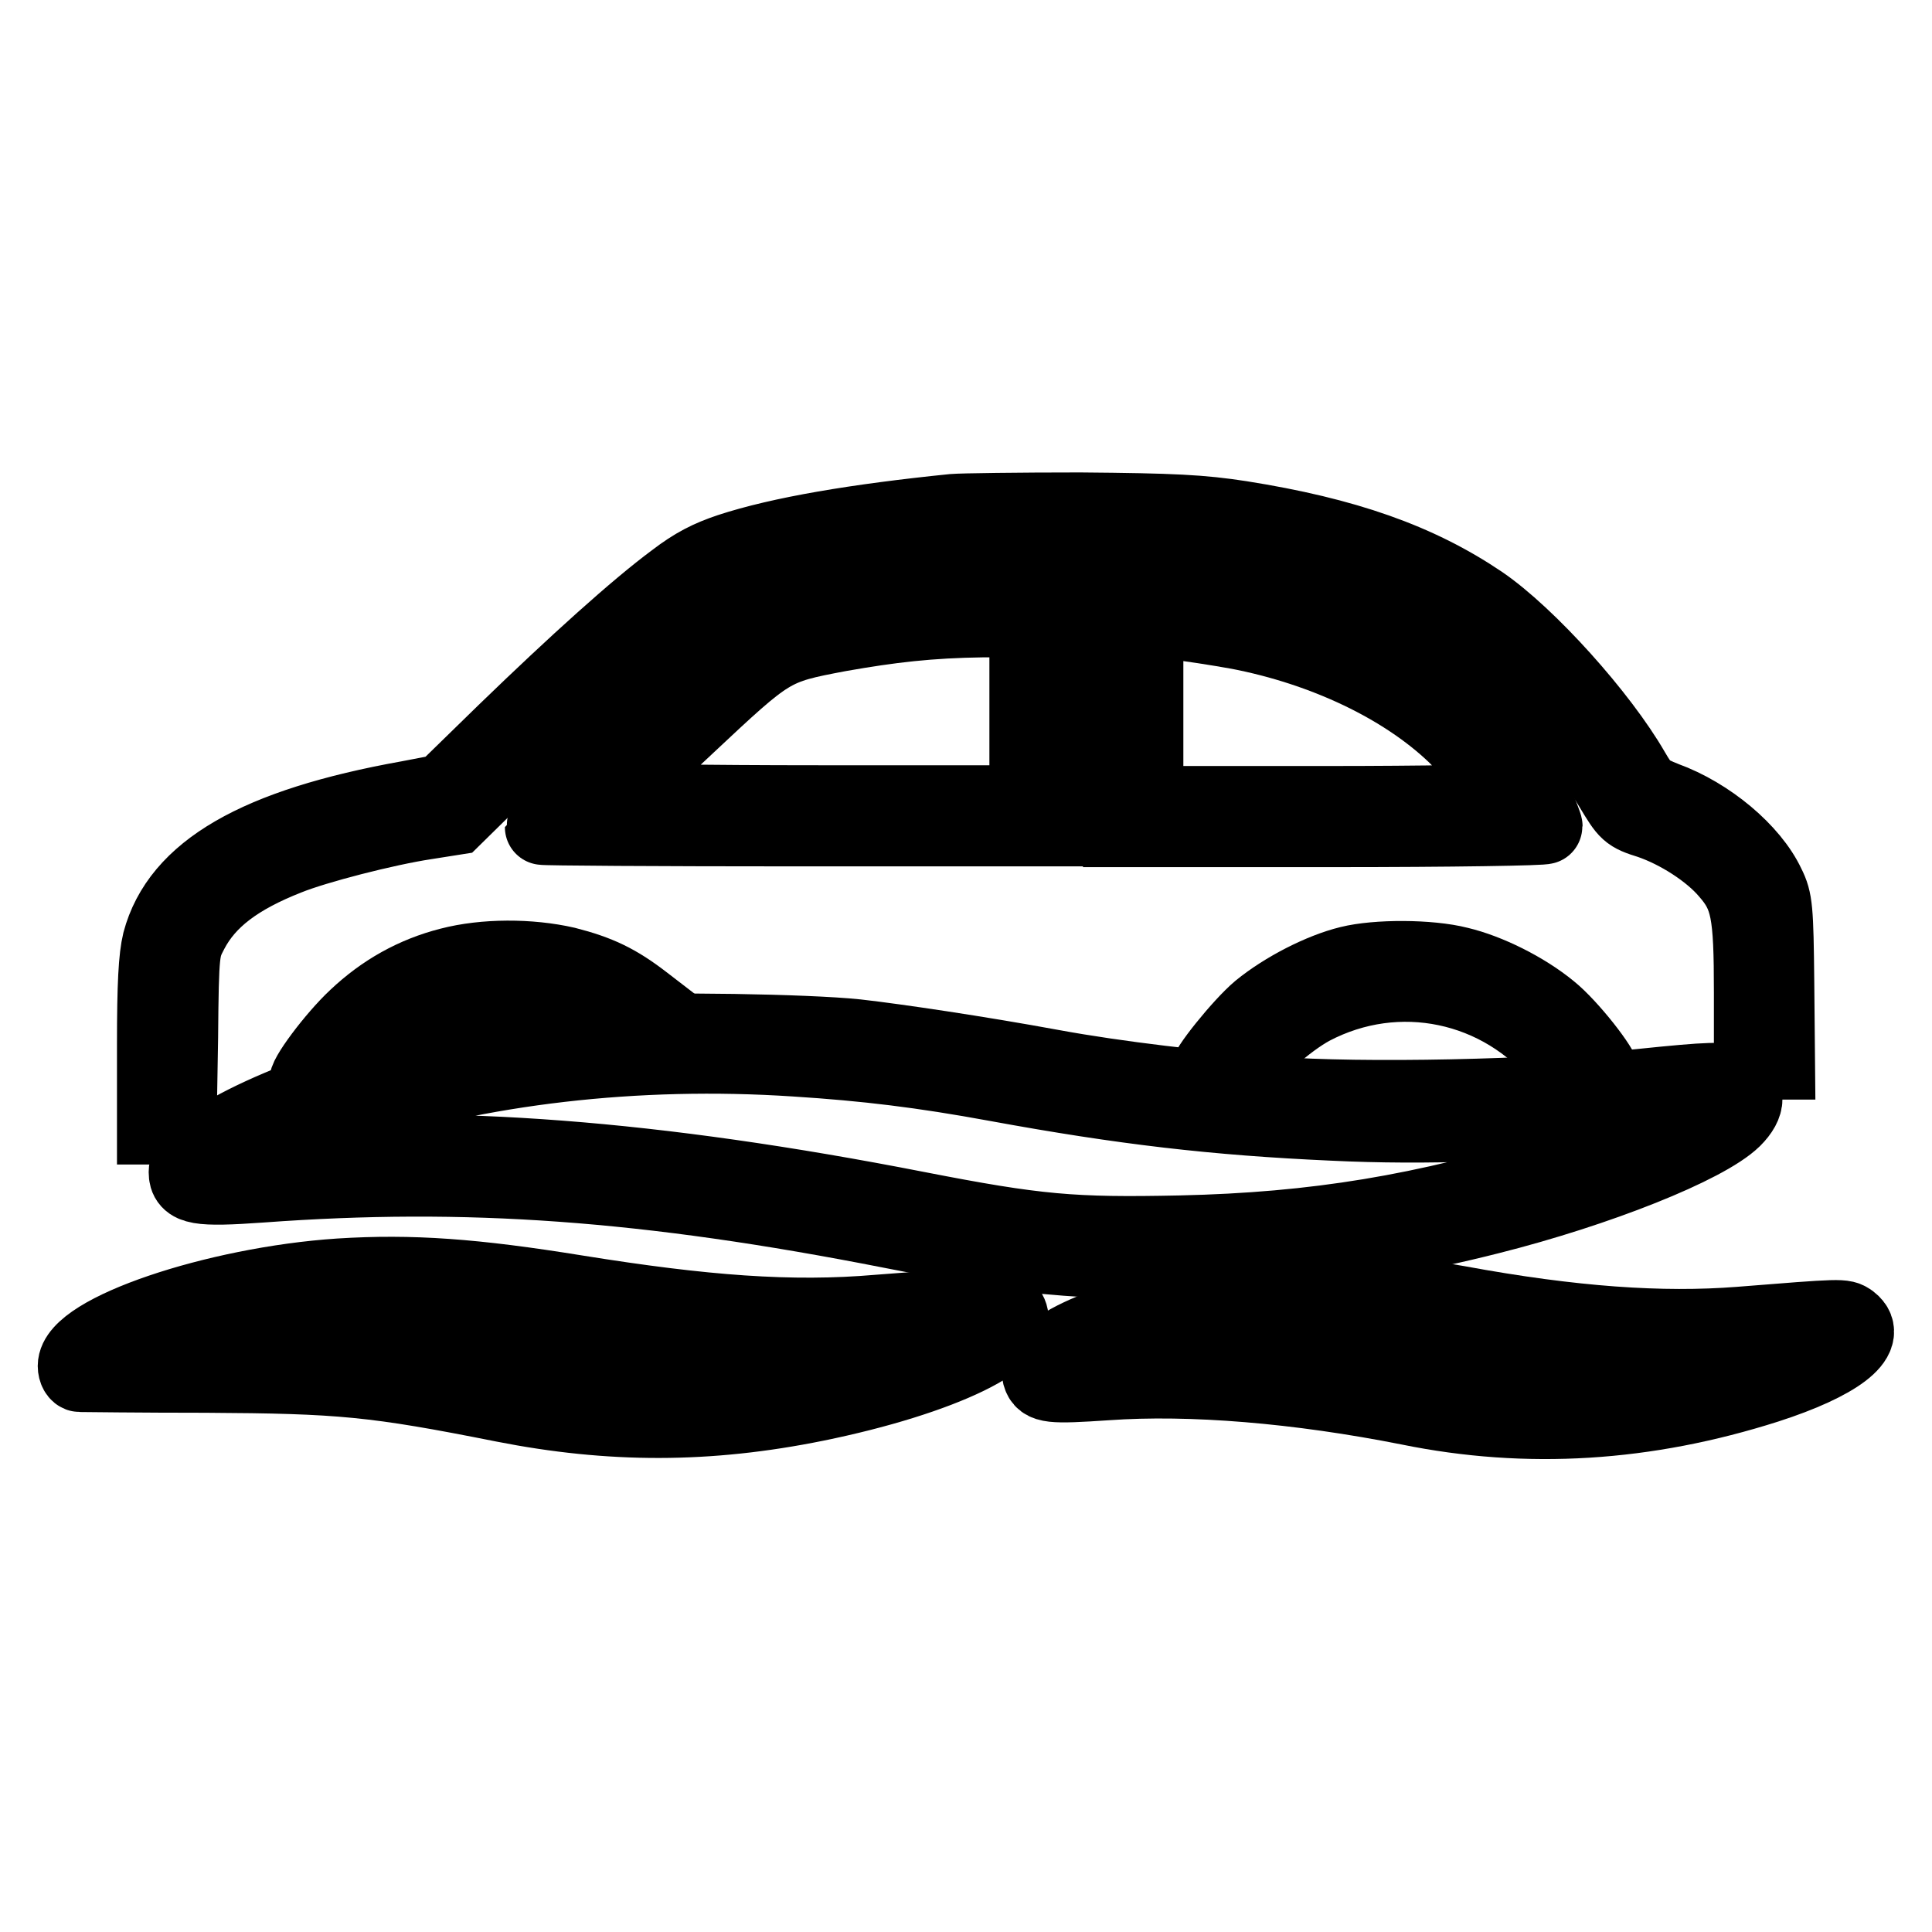
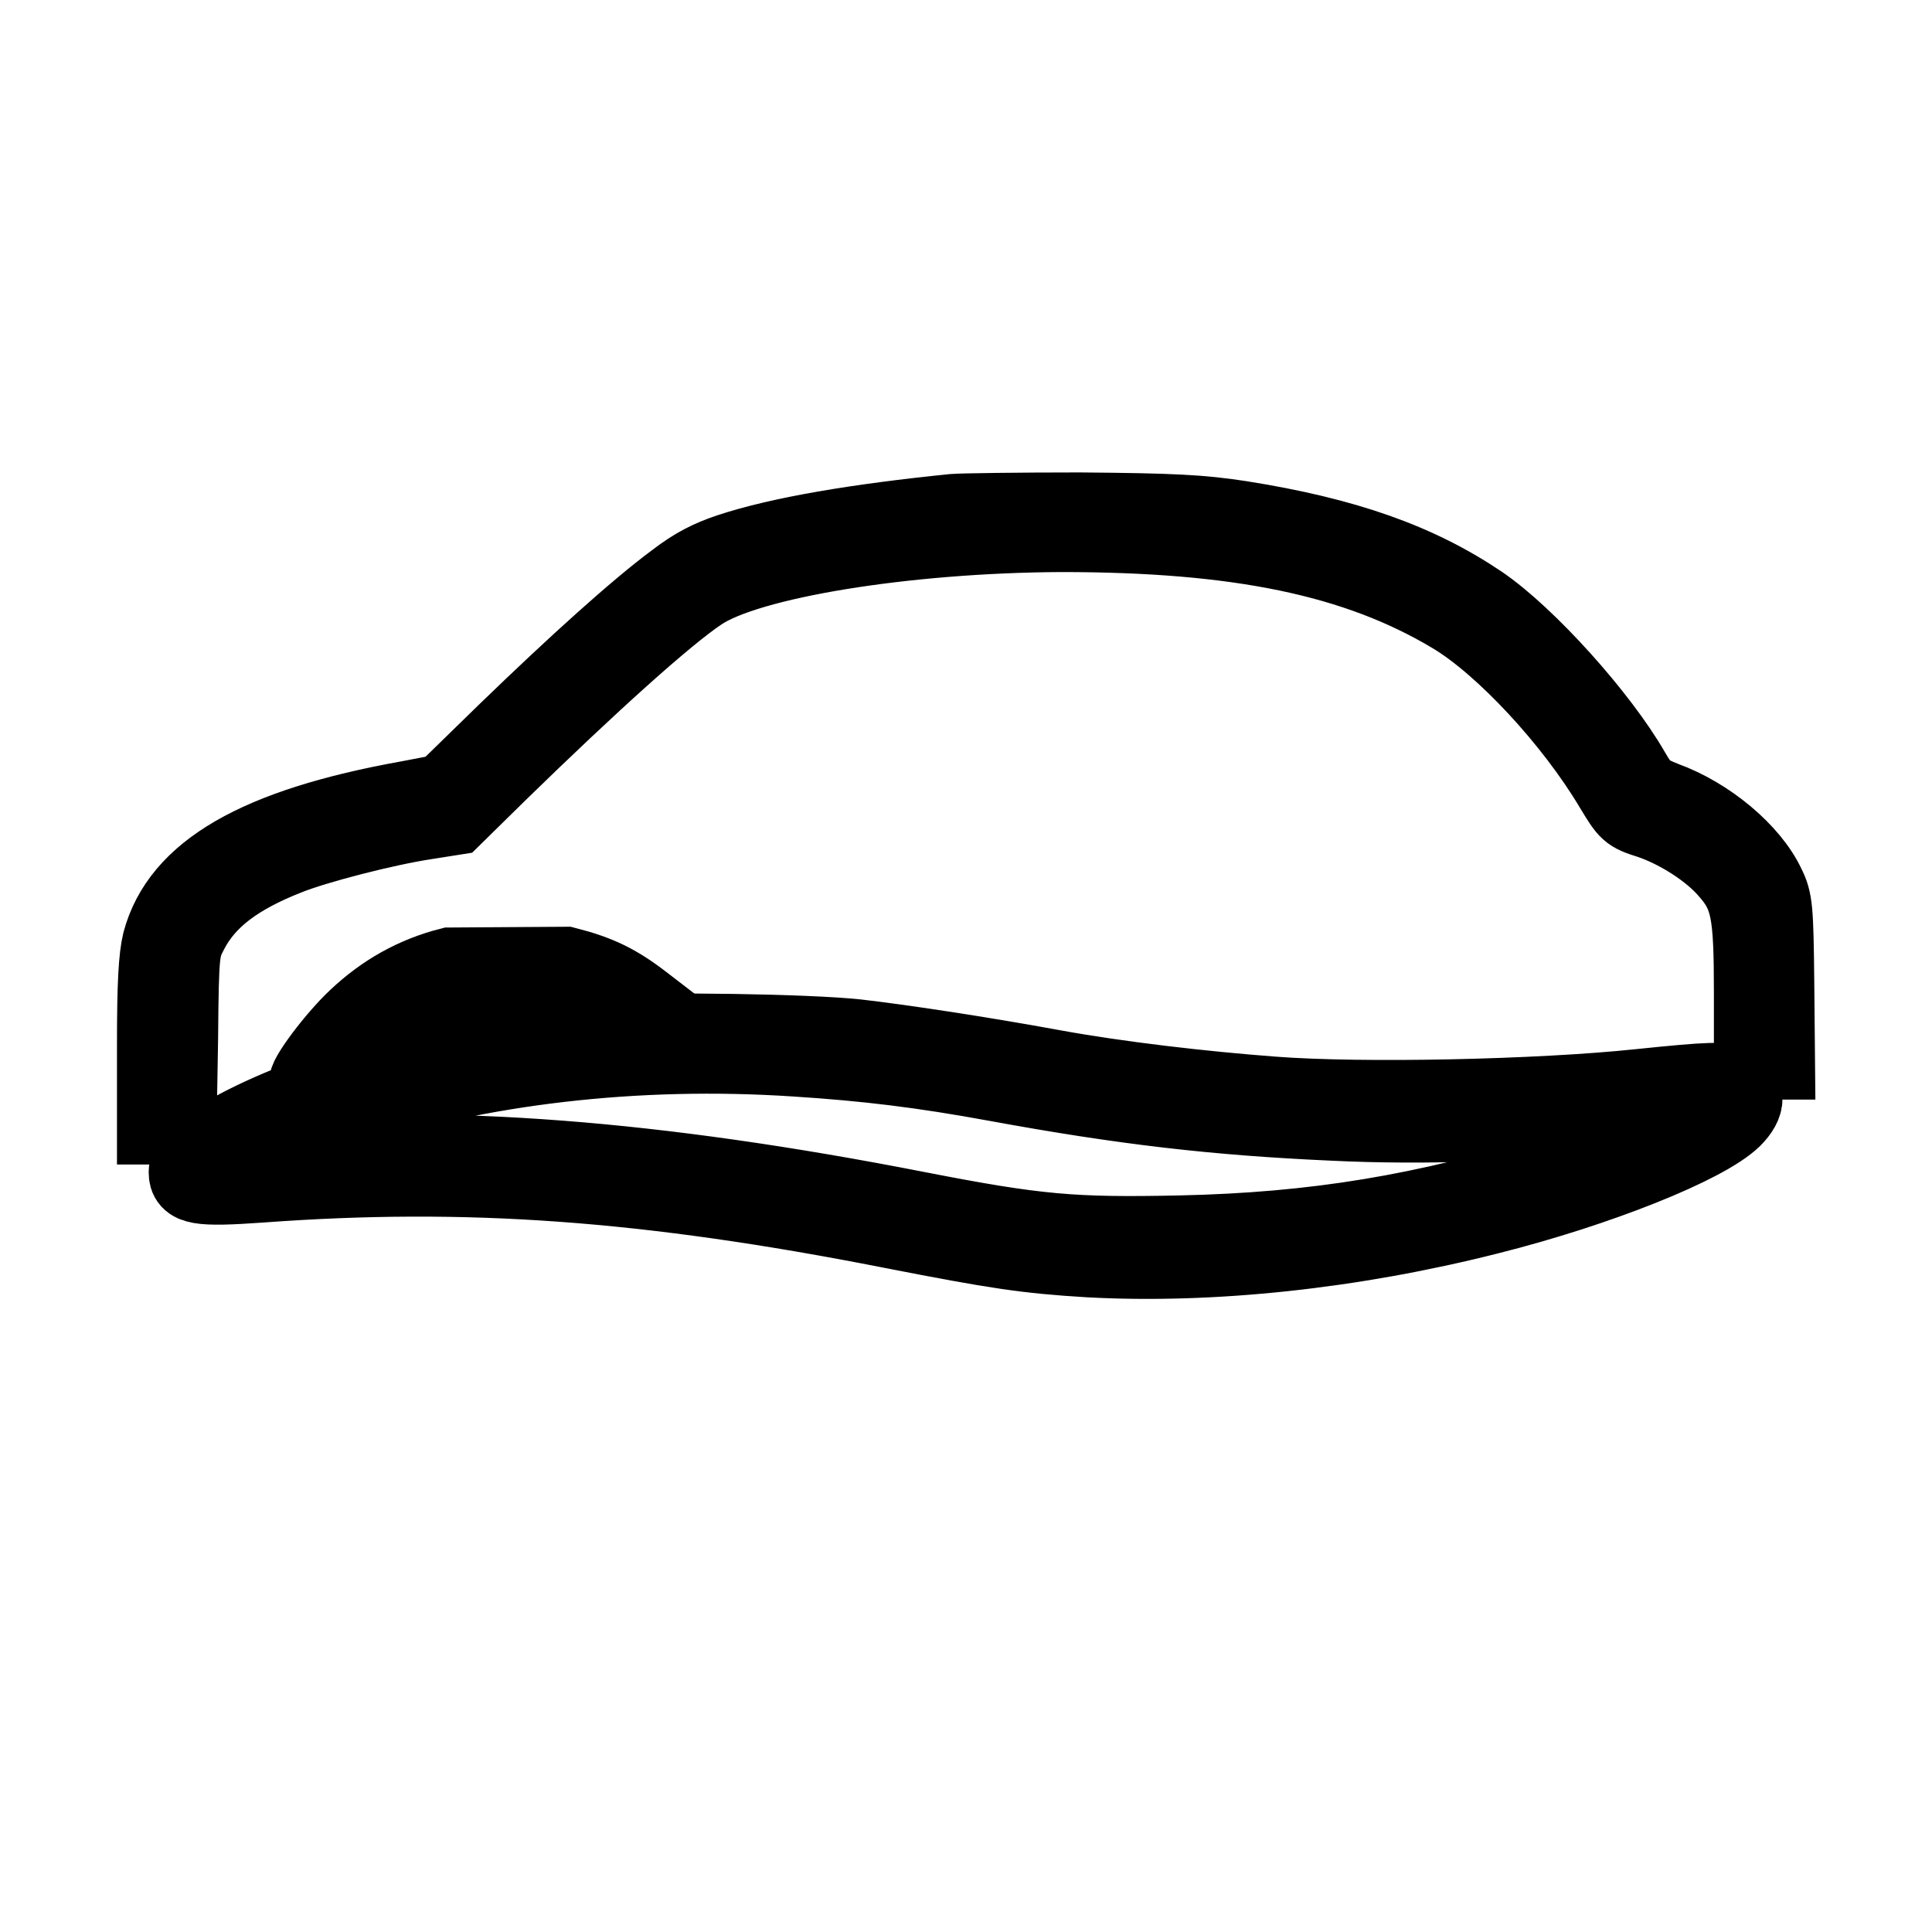
<svg xmlns="http://www.w3.org/2000/svg" version="1.1" x="0px" y="0px" viewBox="0 0 256 256" enable-background="new 0 0 256 256" xml:space="preserve">
  <g>
    <g>
      <g>
        <path stroke-width="10" fill-opacity="0" stroke="#000000" d="M126.3,67.8c-12.8,1.3-22.9,3-29.6,5.2c-2.7,0.9-4.7,1.9-7.3,3.9C84.4,80.6,76.3,87.9,66.9,97l-8.1,7.9l-4.7,0.9c-20.1,3.6-30.4,9.6-32.9,19c-0.5,2.1-0.7,5.5-0.7,13.7v10.8h1.6h1.6l0.2-11.8c0.1-11.7,0.2-11.8,1.4-14.1c2.2-4.2,6.2-7.2,12.8-9.8c3.7-1.5,13-3.9,18.3-4.7l3.8-0.6l5.9-5.8c12.2-11.9,22.2-20.9,26.7-23.9c6.3-4.3,27.2-7.7,47.8-7.8c23.5,0,39.1,3.2,51.8,10.8c6.7,4,15.9,13.9,21.2,22.8c2,3.3,2.1,3.5,5,4.4c3.8,1.3,8,4,10.3,6.7c2.8,3.2,3.2,5.4,3.2,16v9.2h1.7h1.7l-0.1-10.6c-0.1-9.7-0.2-10.8-1.2-12.8c-2.1-4.5-7.8-9.3-13.6-11.4c-2.5-1-2.9-1.3-4.3-3.7c-4.2-7.3-13.8-18-20.1-22.3c-8.3-5.6-17.9-9-31.8-11.2c-5.2-0.8-8.9-1-21.3-1.1C135,67.6,127.4,67.7,126.3,67.8z" />
-         <path stroke-width="10" fill-opacity="0" stroke="#000000" d="M126.3,78.9c-12,0.7-21.2,2.4-25.9,4.9c-2,1-6.5,4.9-15.7,13.6c-7,6.6-12.8,12.1-12.8,12.2c0,0.1,15.3,0.2,34,0.2h34l-0.1-15.6l-0.1-15.6l-3.3,0C134.5,78.6,130,78.7,126.3,78.9z M136.1,94.3v12.1h-27.6c-15.2,0-27.6-0.2-27.6-0.4c0-0.2,4.5-4.6,10-9.7c11.2-10.5,11.3-10.6,20.3-12.3c6.8-1.2,11.9-1.8,19.1-1.9l5.8,0L136.1,94.3L136.1,94.3z" />
-         <path stroke-width="10" fill-opacity="0" stroke="#000000" d="M148.5,94.3v15.6h28.1c15.7,0,28.1-0.2,28.1-0.4s-0.5-1.4-1-2.7c-6.7-15.4-26.4-26.3-49.8-27.6l-5.4-0.3L148.5,94.3L148.5,94.3z M164.1,83.7c11.4,2.2,21.9,7.2,28.7,13.7c2.6,2.5,6.6,7.8,6.6,8.7c0,0.2-10.3,0.4-23.8,0.4h-23.8V94.3V82.1l3.7,0.3C157.5,82.6,161.3,83.2,164.1,83.7z" />
-         <path stroke-width="10" fill-opacity="0" stroke="#000000" d="M59.6,127.9c-4.7,1.2-8.8,3.5-12.4,6.9c-2.9,2.7-7,8.2-6.5,8.7c0.7,0.7,4.3-1.7,7.6-5c6.1-6,12.4-8.6,20.5-8.1c4.6,0.3,8.5,1.4,12.1,3.5c1.9,1.1,2.6,1.3,4.6,1.1l2.4-0.2l-2.6-2c-3.5-2.7-6-3.9-10.3-5C70.2,126.7,64.2,126.7,59.6,127.9z" />
-         <path stroke-width="10" fill-opacity="0" stroke="#000000" d="M178.8,127.7c-3.7,0.9-8.6,3.4-11.9,6.1c-2.4,2-7.4,8.2-6.9,8.6c0.1,0.1,1,0.3,1.9,0.5c1.5,0.2,1.8,0.1,2.6-1.1c1.5-2.5,6-6.5,9.3-8.3c11.4-6,25.1-3.1,33.2,6.9c1.9,2.4,2.4,2.8,3.8,2.8c0.9,0,1.6-0.2,1.6-0.5c0-1.1-4.4-6.7-7-8.8c-3.4-2.8-8.3-5.2-12.1-6.1C189.4,126.8,182.4,126.8,178.8,127.7z" />
+         <path stroke-width="10" fill-opacity="0" stroke="#000000" d="M59.6,127.9c-4.7,1.2-8.8,3.5-12.4,6.9c-2.9,2.7-7,8.2-6.5,8.7c0.7,0.7,4.3-1.7,7.6-5c6.1-6,12.4-8.6,20.5-8.1c4.6,0.3,8.5,1.4,12.1,3.5c1.9,1.1,2.6,1.3,4.6,1.1l2.4-0.2l-2.6-2c-3.5-2.7-6-3.9-10.3-5z" />
        <path stroke-width="10" fill-opacity="0" stroke="#000000" d="M81.1,136.9c-7.3,0.6-18,2.2-24.5,3.7c-16,3.5-31.9,10.8-31.9,14.7c0,2,1.5,2.3,9.9,1.7c27.2-2,51.1-0.3,83.6,6.1c13.8,2.7,17.8,3.3,26,3.8c16.3,0.9,35.1-1.1,53.2-5.7c14.3-3.6,28.6-9.3,32.3-12.9c2-2,2-3.7-0.1-4.7c-1.3-0.6-2.7-0.6-12.4,0.4c-13.3,1.4-36.7,1.9-48.5,1c-9.3-0.7-20.6-2-29.3-3.6c-9.8-1.8-20.6-3.4-25.9-4C106.9,136.7,87.5,136.4,81.1,136.9z M105.4,140.3c9.4,0.6,16.8,1.5,26.6,3.3c16.9,3.1,29,4.5,44.6,5.2c12.3,0.6,25.9,0.1,40.7-1.4c4.9-0.5,8.9-0.8,9-0.7c0.7,0.7-11.3,5.9-20,8.5c-17.6,5.4-31.9,7.8-49.9,8.2c-14.3,0.3-19-0.1-34.9-3.2c-34.8-6.8-62.5-8.9-86.9-6.7c-2,0.1-3.7,0.2-3.7,0c0-0.6,8.7-4.3,14.9-6.4C63.4,141.4,84.2,138.9,105.4,140.3z" />
-         <path stroke-width="10" fill-opacity="0" stroke="#000000" d="M45,169.1c-16.5,1.1-35,7.4-35,11.9c0,0.6,0.3,1.1,0.6,1.1c0.3,0,7.9,0.1,16.7,0.1c17.9,0.1,22.3,0.5,39.4,3.9c14.2,2.8,27.1,2.8,41.4-0.1c16.7-3.4,28.3-9,25.4-12.4c-0.7-0.9-2.8-0.8-17.1,0.3c-11.6,1-23.2,0.1-40-2.6C62.8,169.1,54.5,168.5,45,169.1z M59.5,172.6c3.6,0.2,10.3,1.1,15,2c17.4,3,30.2,3.8,43.6,2.8c4.4-0.3,8.1-0.5,8.2-0.3c0.3,0.3-7.4,3-12.7,4.4c-10,2.7-15.1,3.3-26.6,3.3c-9.8,0-11.2-0.1-16.9-1.3c-15.6-3.3-27.7-4.7-41.9-4.7c-9.8,0-10.4-0.1-8.8-0.8c5.6-2.4,16.2-4.7,25-5.4C51.5,172.1,52.4,172.1,59.5,172.6z" />
-         <path stroke-width="10" fill-opacity="0" stroke="#000000" d="M163.2,171.7c-14.4,2-26.3,6.9-25.4,10.5c0.4,1.4,1.4,1.5,8.8,1c11.2-0.8,25.5,0.4,40.1,3.3c15.7,3.2,31.4,2.2,47.4-2.9c9.3-3,13.8-6.4,11.1-8.5c-1-0.7-0.9-0.7-14.7,0.4c-10.3,0.8-22.1,0-37.3-2.8c-5.7-1-8.7-1.2-16.9-1.4C170.8,171.3,164.9,171.4,163.2,171.7z M195.6,176.6c12.4,2.1,22.4,3,31.6,2.5c3.9-0.1,8-0.4,9-0.6c1.9-0.2,1.9-0.2,0.7,0.5c-1.9,1.1-10.5,3.5-16.4,4.6c-6.3,1.2-19.9,1.8-24.5,1c-1.7-0.3-6.1-1-9.8-1.8c-11.8-2.2-20.8-3.1-30.5-3.2c-5,0-9-0.2-8.8-0.4c1-1,10.5-3.2,18.9-4.4c0.8-0.1,5.6-0.1,10.7,0C184.5,174.9,187.2,175.1,195.6,176.6z" />
      </g>
    </g>
  </g>
</svg>